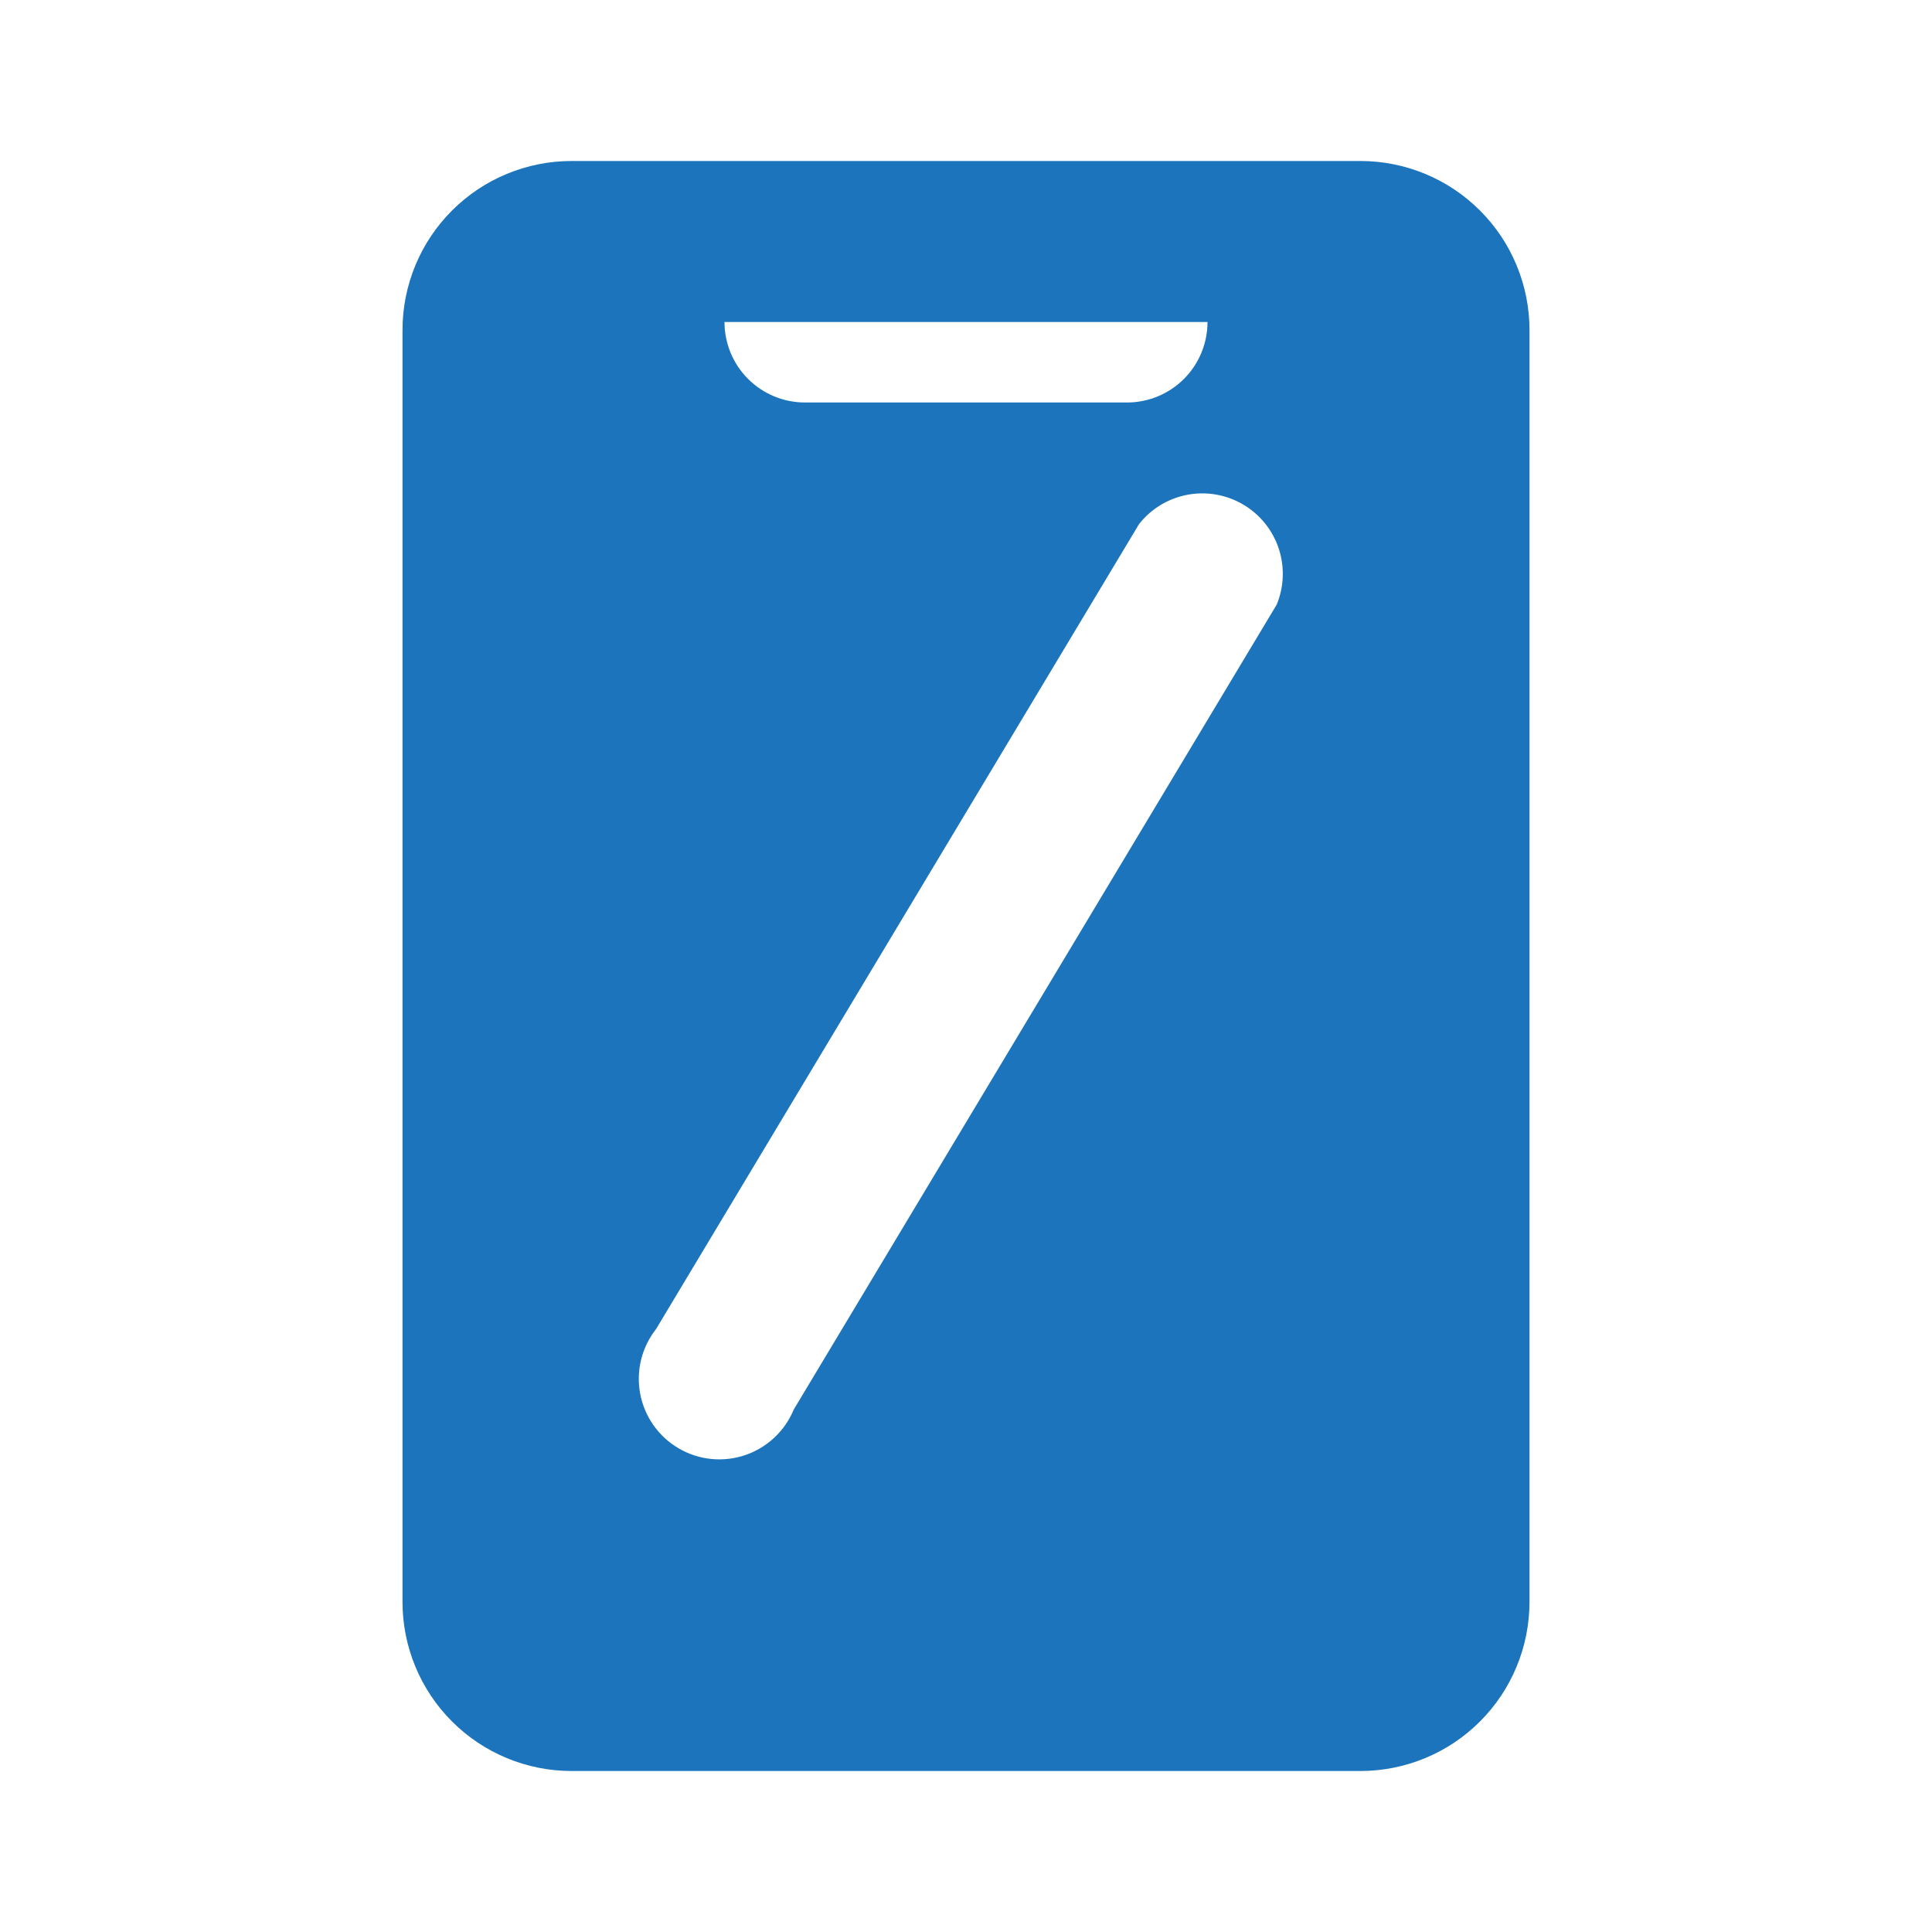
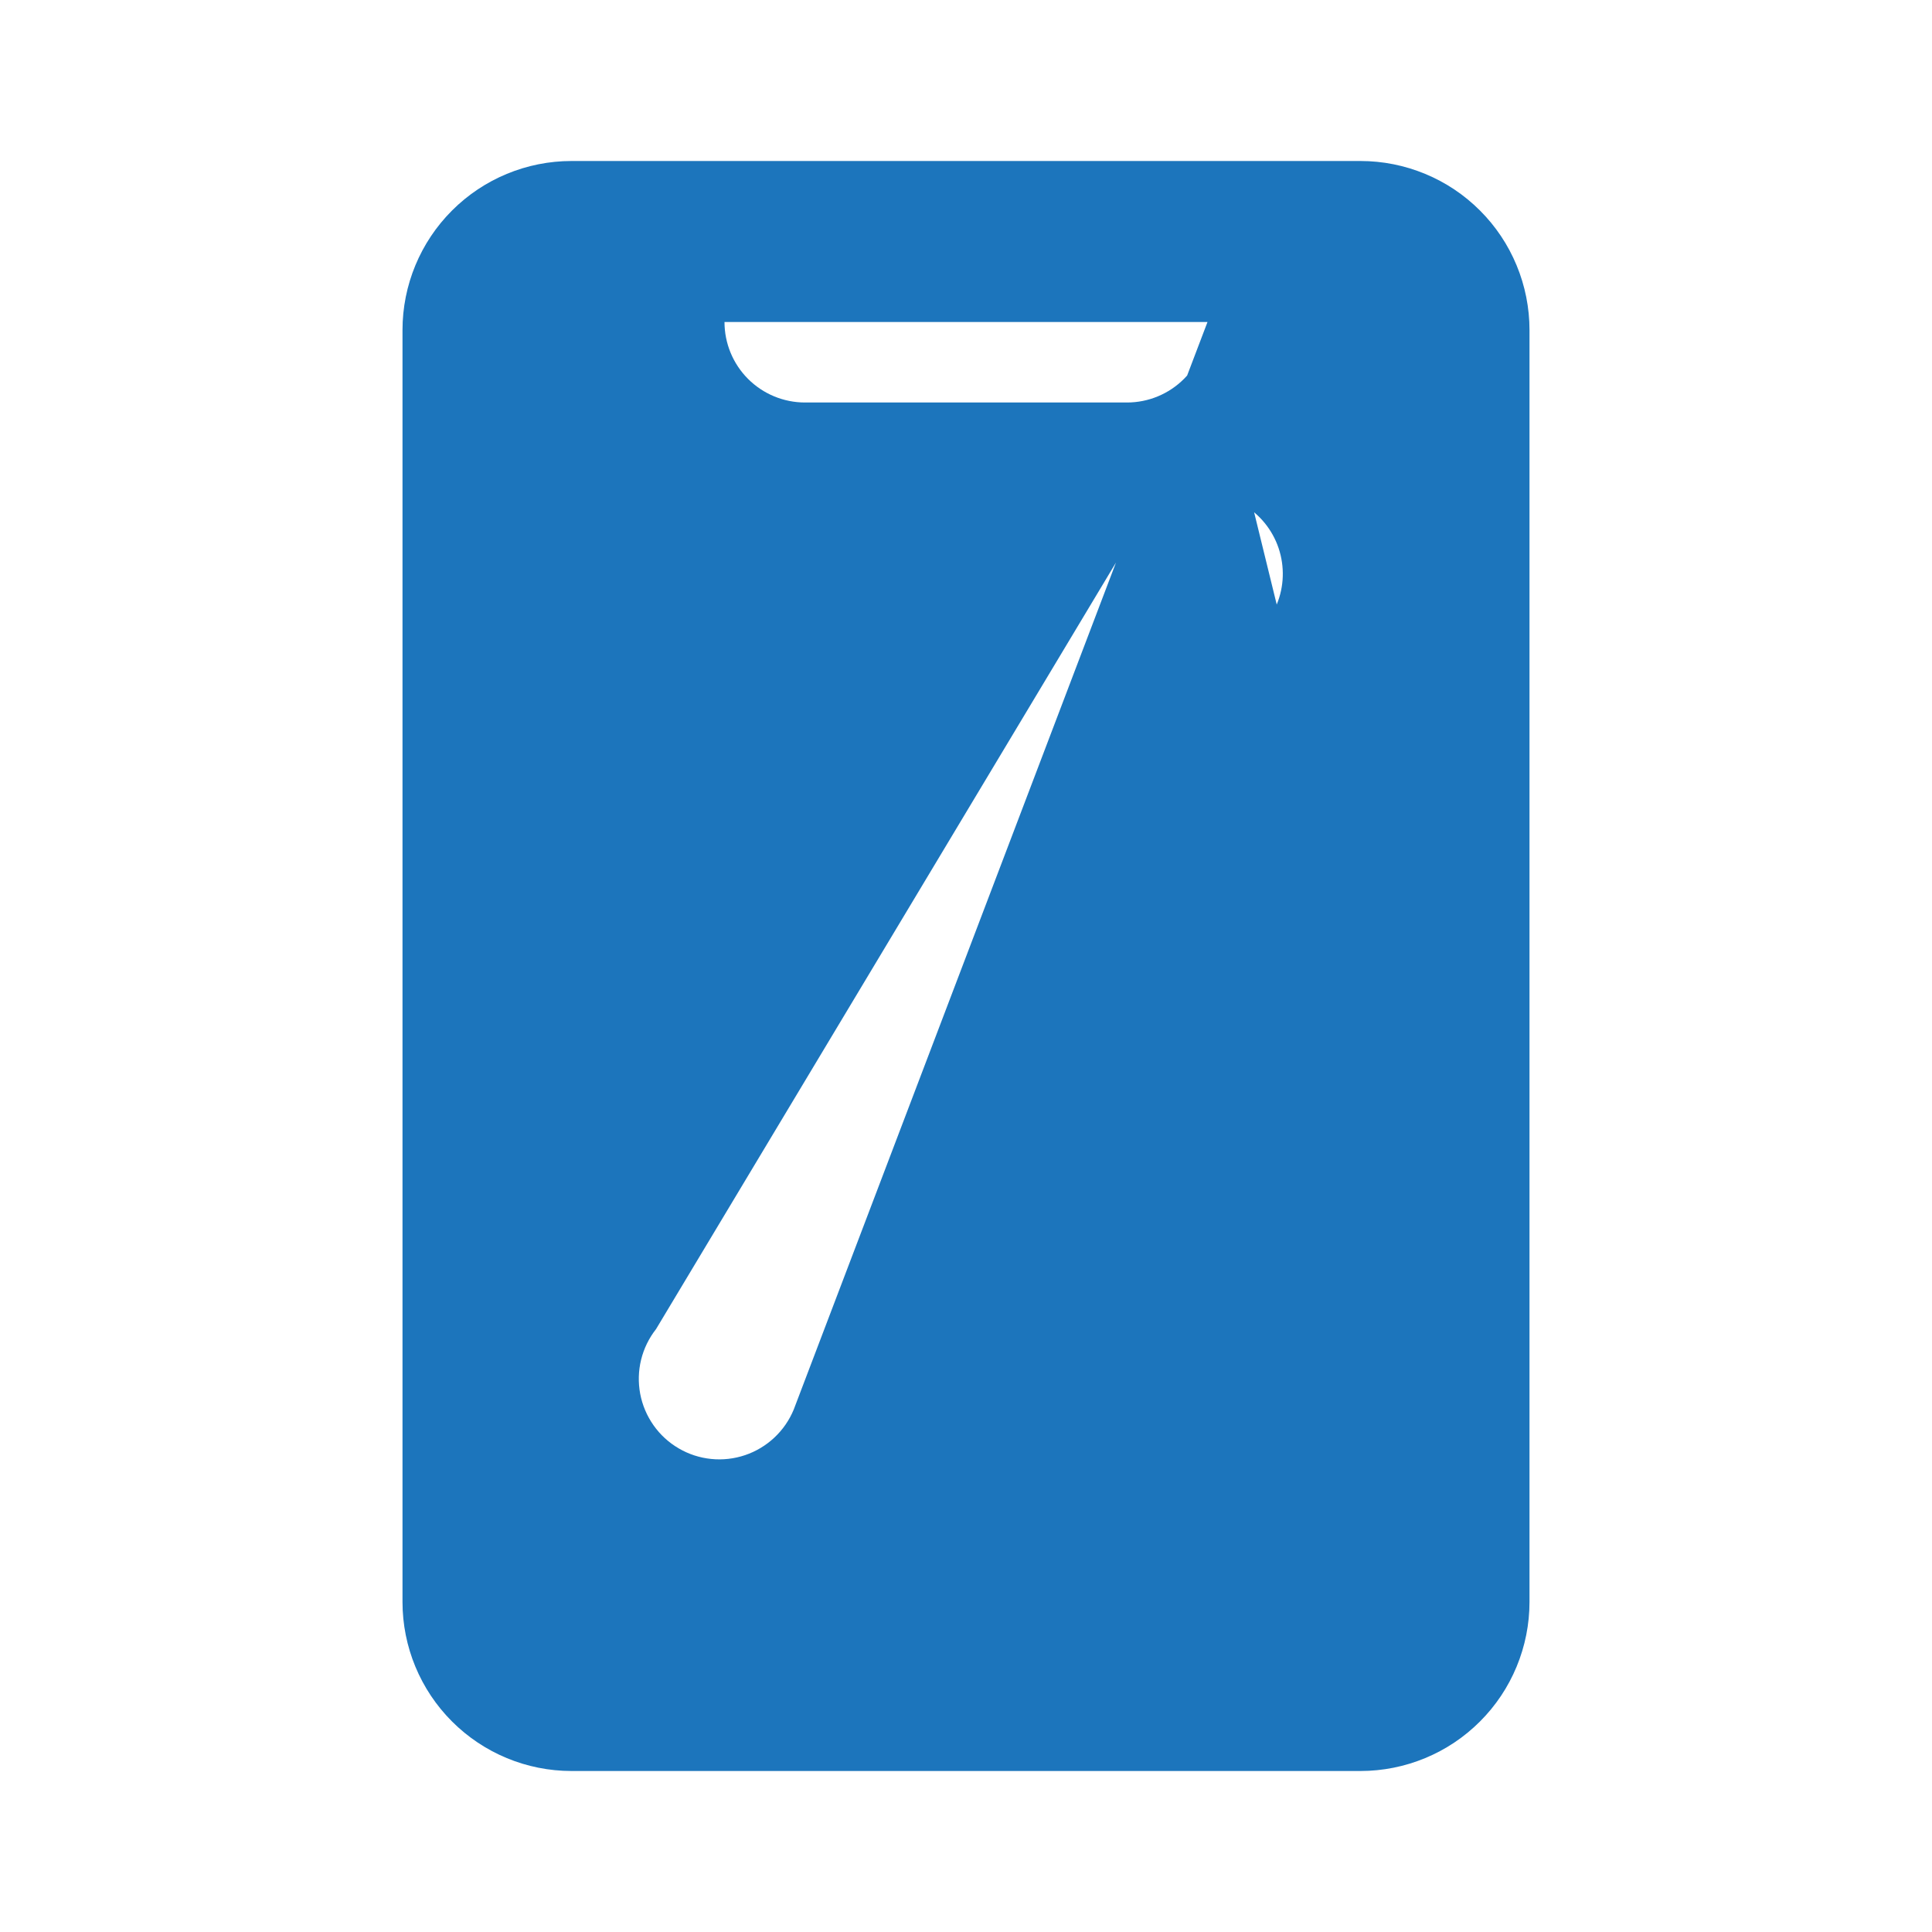
<svg xmlns="http://www.w3.org/2000/svg" width="60" height="60" viewBox="0 0 60 60" fill="none">
-   <path d="M42.25 5H17.75C16.358 5 15.022 5.553 14.038 6.538C13.053 7.522 12.5 8.858 12.5 10.25V49.75C12.5 51.142 13.053 52.478 14.038 53.462C15.022 54.447 16.358 55 17.75 55H42.25C42.939 55 43.622 54.864 44.259 54.6C44.896 54.337 45.475 53.95 45.962 53.462C46.45 52.975 46.837 52.396 47.1 51.759C47.364 51.122 47.5 50.439 47.5 49.75V10.25C47.5 9.561 47.364 8.878 47.1 8.241C46.837 7.604 46.45 7.025 45.962 6.538C45.475 6.05 44.896 5.663 44.259 5.4C43.622 5.136 42.939 5 42.25 5ZM37.5 10C37.5 10.663 37.237 11.299 36.768 11.768C36.299 12.237 35.663 12.5 35 12.5H25C24.337 12.5 23.701 12.237 23.232 11.768C22.763 11.299 22.5 10.663 22.5 10H37.5ZM39.65 18.775L24.65 43.775C24.514 44.105 24.308 44.403 24.047 44.647C23.787 44.891 23.476 45.077 23.138 45.191C22.799 45.305 22.44 45.346 22.084 45.309C21.729 45.273 21.385 45.161 21.077 44.98C20.768 44.8 20.502 44.556 20.296 44.263C20.09 43.971 19.949 43.639 19.882 43.287C19.816 42.936 19.825 42.575 19.91 42.228C19.995 41.881 20.154 41.556 20.375 41.275L35.375 16.275C35.748 15.801 36.281 15.478 36.873 15.366C37.466 15.254 38.08 15.36 38.601 15.664C39.121 15.969 39.515 16.451 39.708 17.023C39.9 17.595 39.88 18.217 39.65 18.775Z" fill="#1C75BC" />
+   <path d="M42.25 5H17.75C16.358 5 15.022 5.553 14.038 6.538C13.053 7.522 12.5 8.858 12.5 10.25V49.75C12.5 51.142 13.053 52.478 14.038 53.462C15.022 54.447 16.358 55 17.75 55H42.25C42.939 55 43.622 54.864 44.259 54.6C44.896 54.337 45.475 53.95 45.962 53.462C46.45 52.975 46.837 52.396 47.1 51.759C47.364 51.122 47.5 50.439 47.5 49.75V10.25C47.5 9.561 47.364 8.878 47.1 8.241C46.837 7.604 46.45 7.025 45.962 6.538C45.475 6.05 44.896 5.663 44.259 5.4C43.622 5.136 42.939 5 42.25 5ZM37.5 10C37.5 10.663 37.237 11.299 36.768 11.768C36.299 12.237 35.663 12.5 35 12.5H25C24.337 12.5 23.701 12.237 23.232 11.768C22.763 11.299 22.5 10.663 22.5 10H37.5ZL24.65 43.775C24.514 44.105 24.308 44.403 24.047 44.647C23.787 44.891 23.476 45.077 23.138 45.191C22.799 45.305 22.44 45.346 22.084 45.309C21.729 45.273 21.385 45.161 21.077 44.98C20.768 44.8 20.502 44.556 20.296 44.263C20.09 43.971 19.949 43.639 19.882 43.287C19.816 42.936 19.825 42.575 19.91 42.228C19.995 41.881 20.154 41.556 20.375 41.275L35.375 16.275C35.748 15.801 36.281 15.478 36.873 15.366C37.466 15.254 38.08 15.36 38.601 15.664C39.121 15.969 39.515 16.451 39.708 17.023C39.9 17.595 39.88 18.217 39.65 18.775Z" fill="#1C75BC" />
</svg>